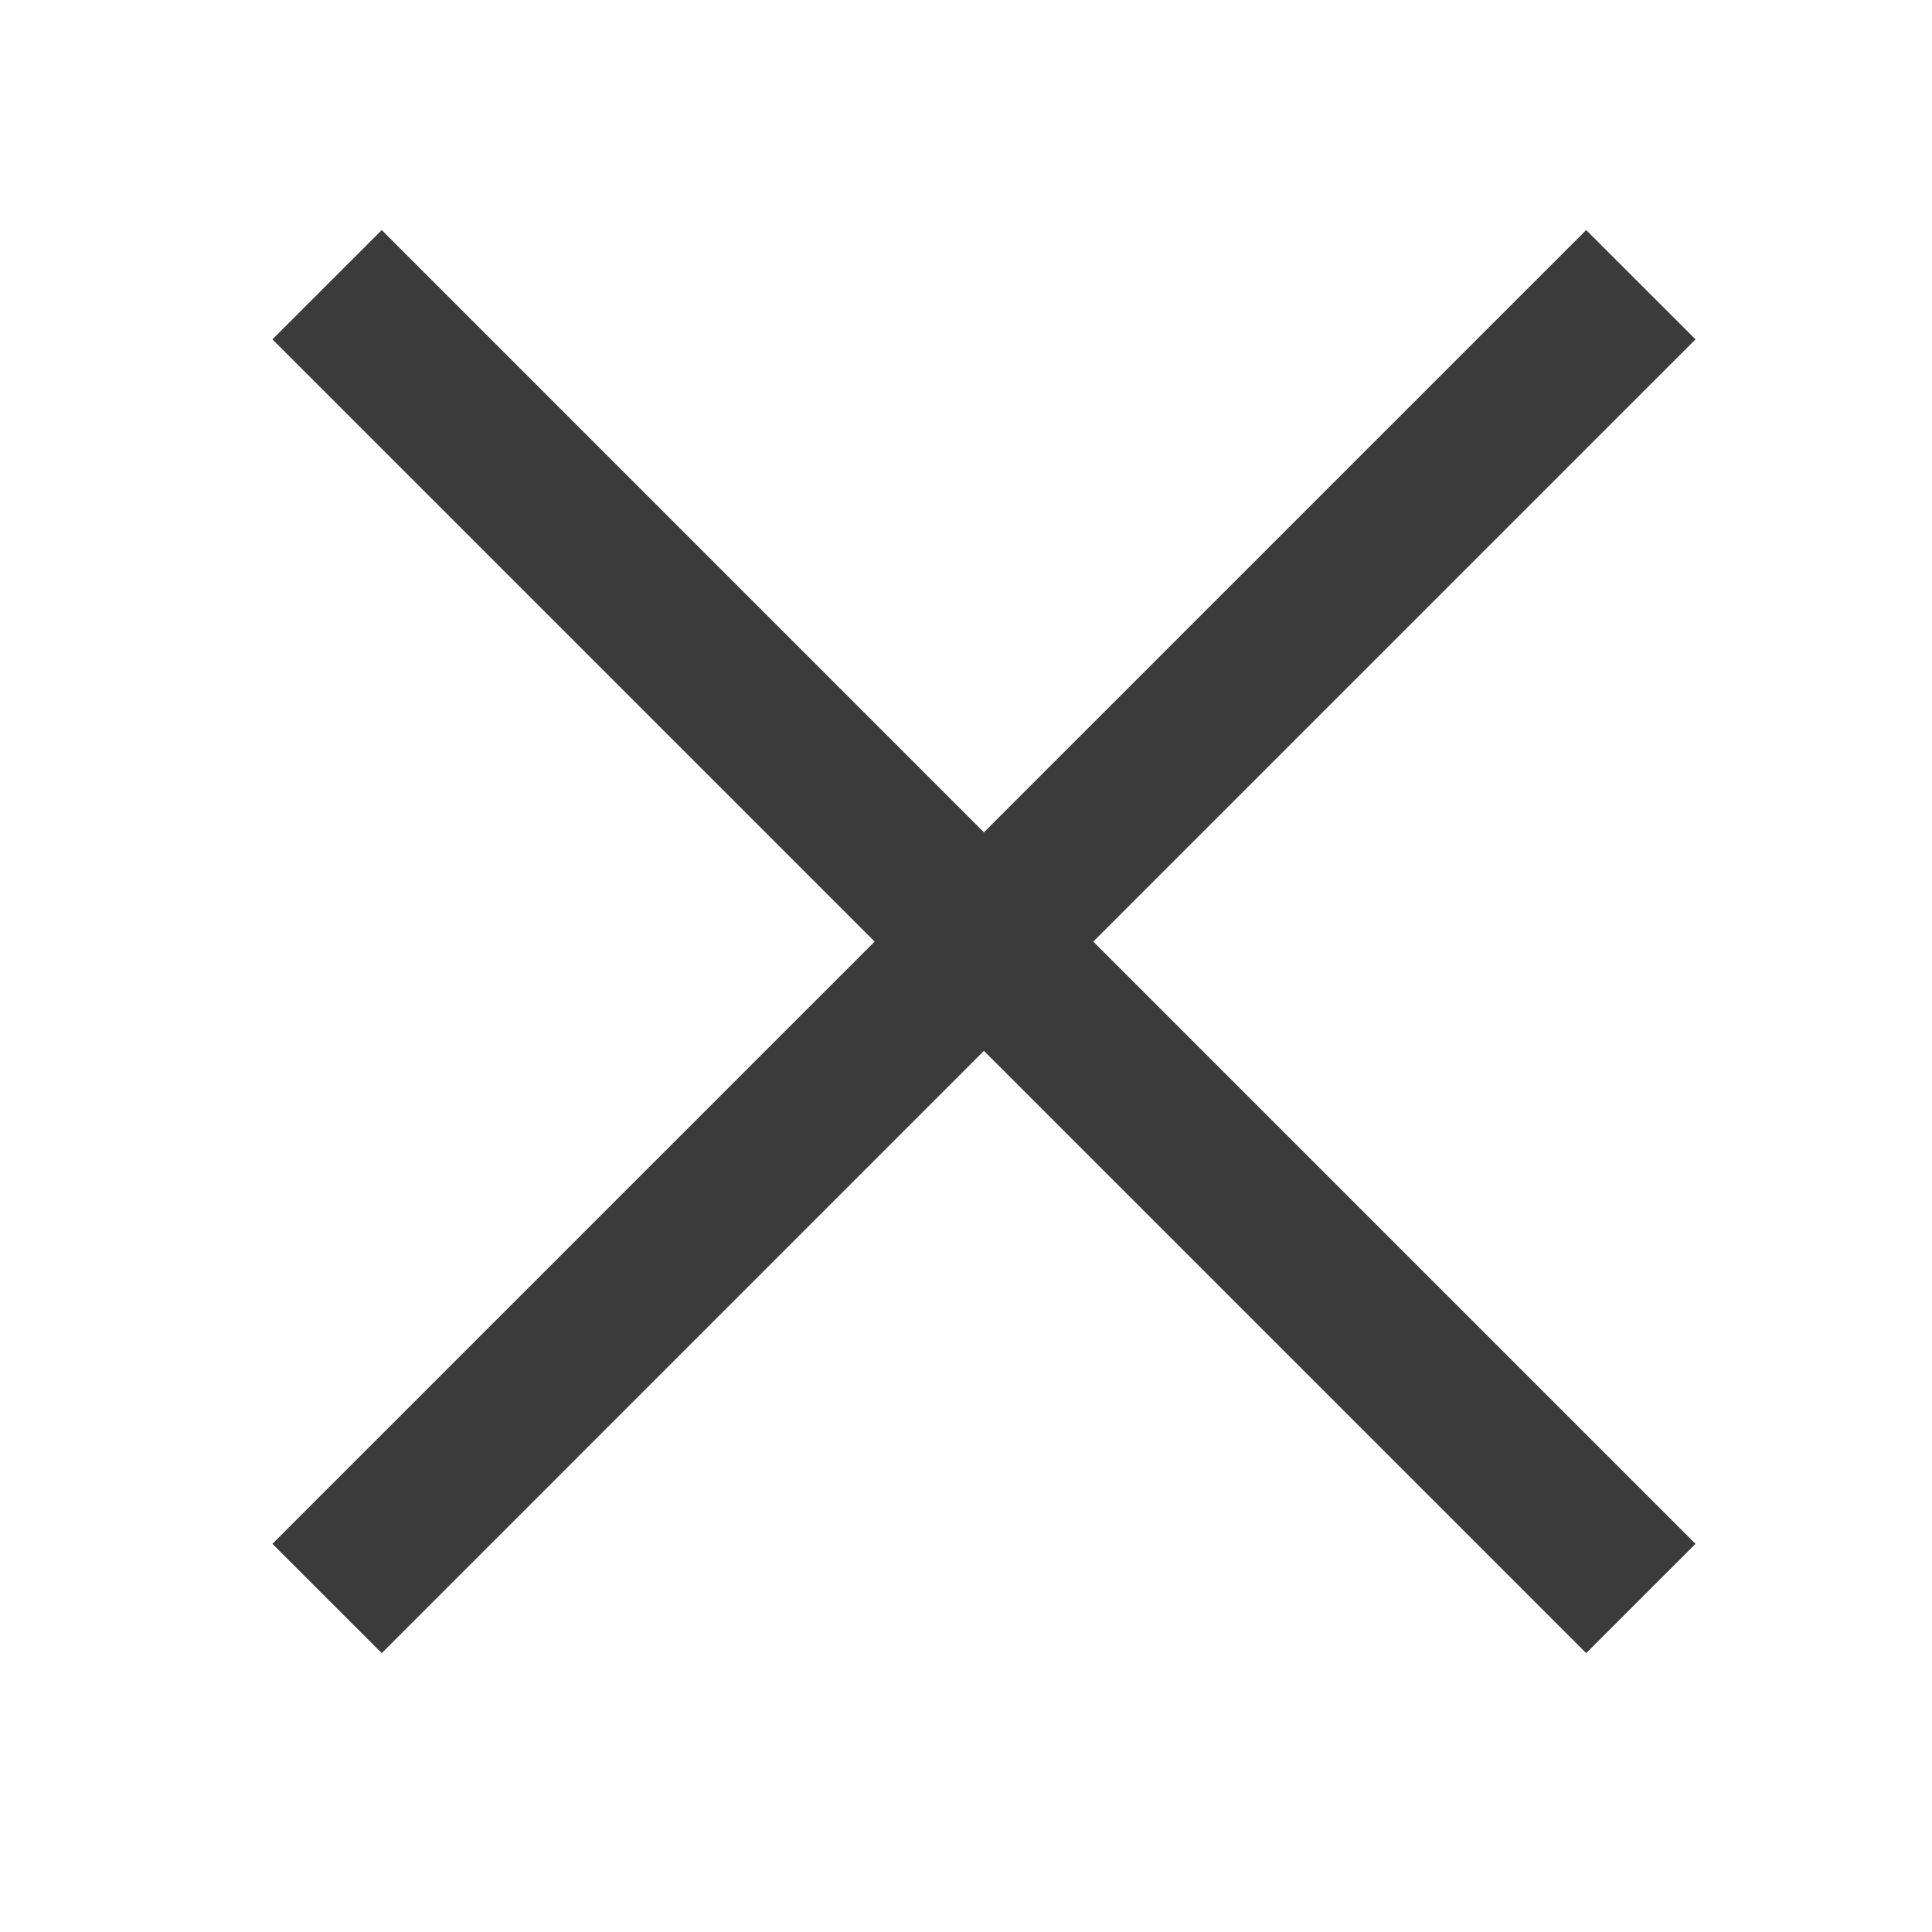
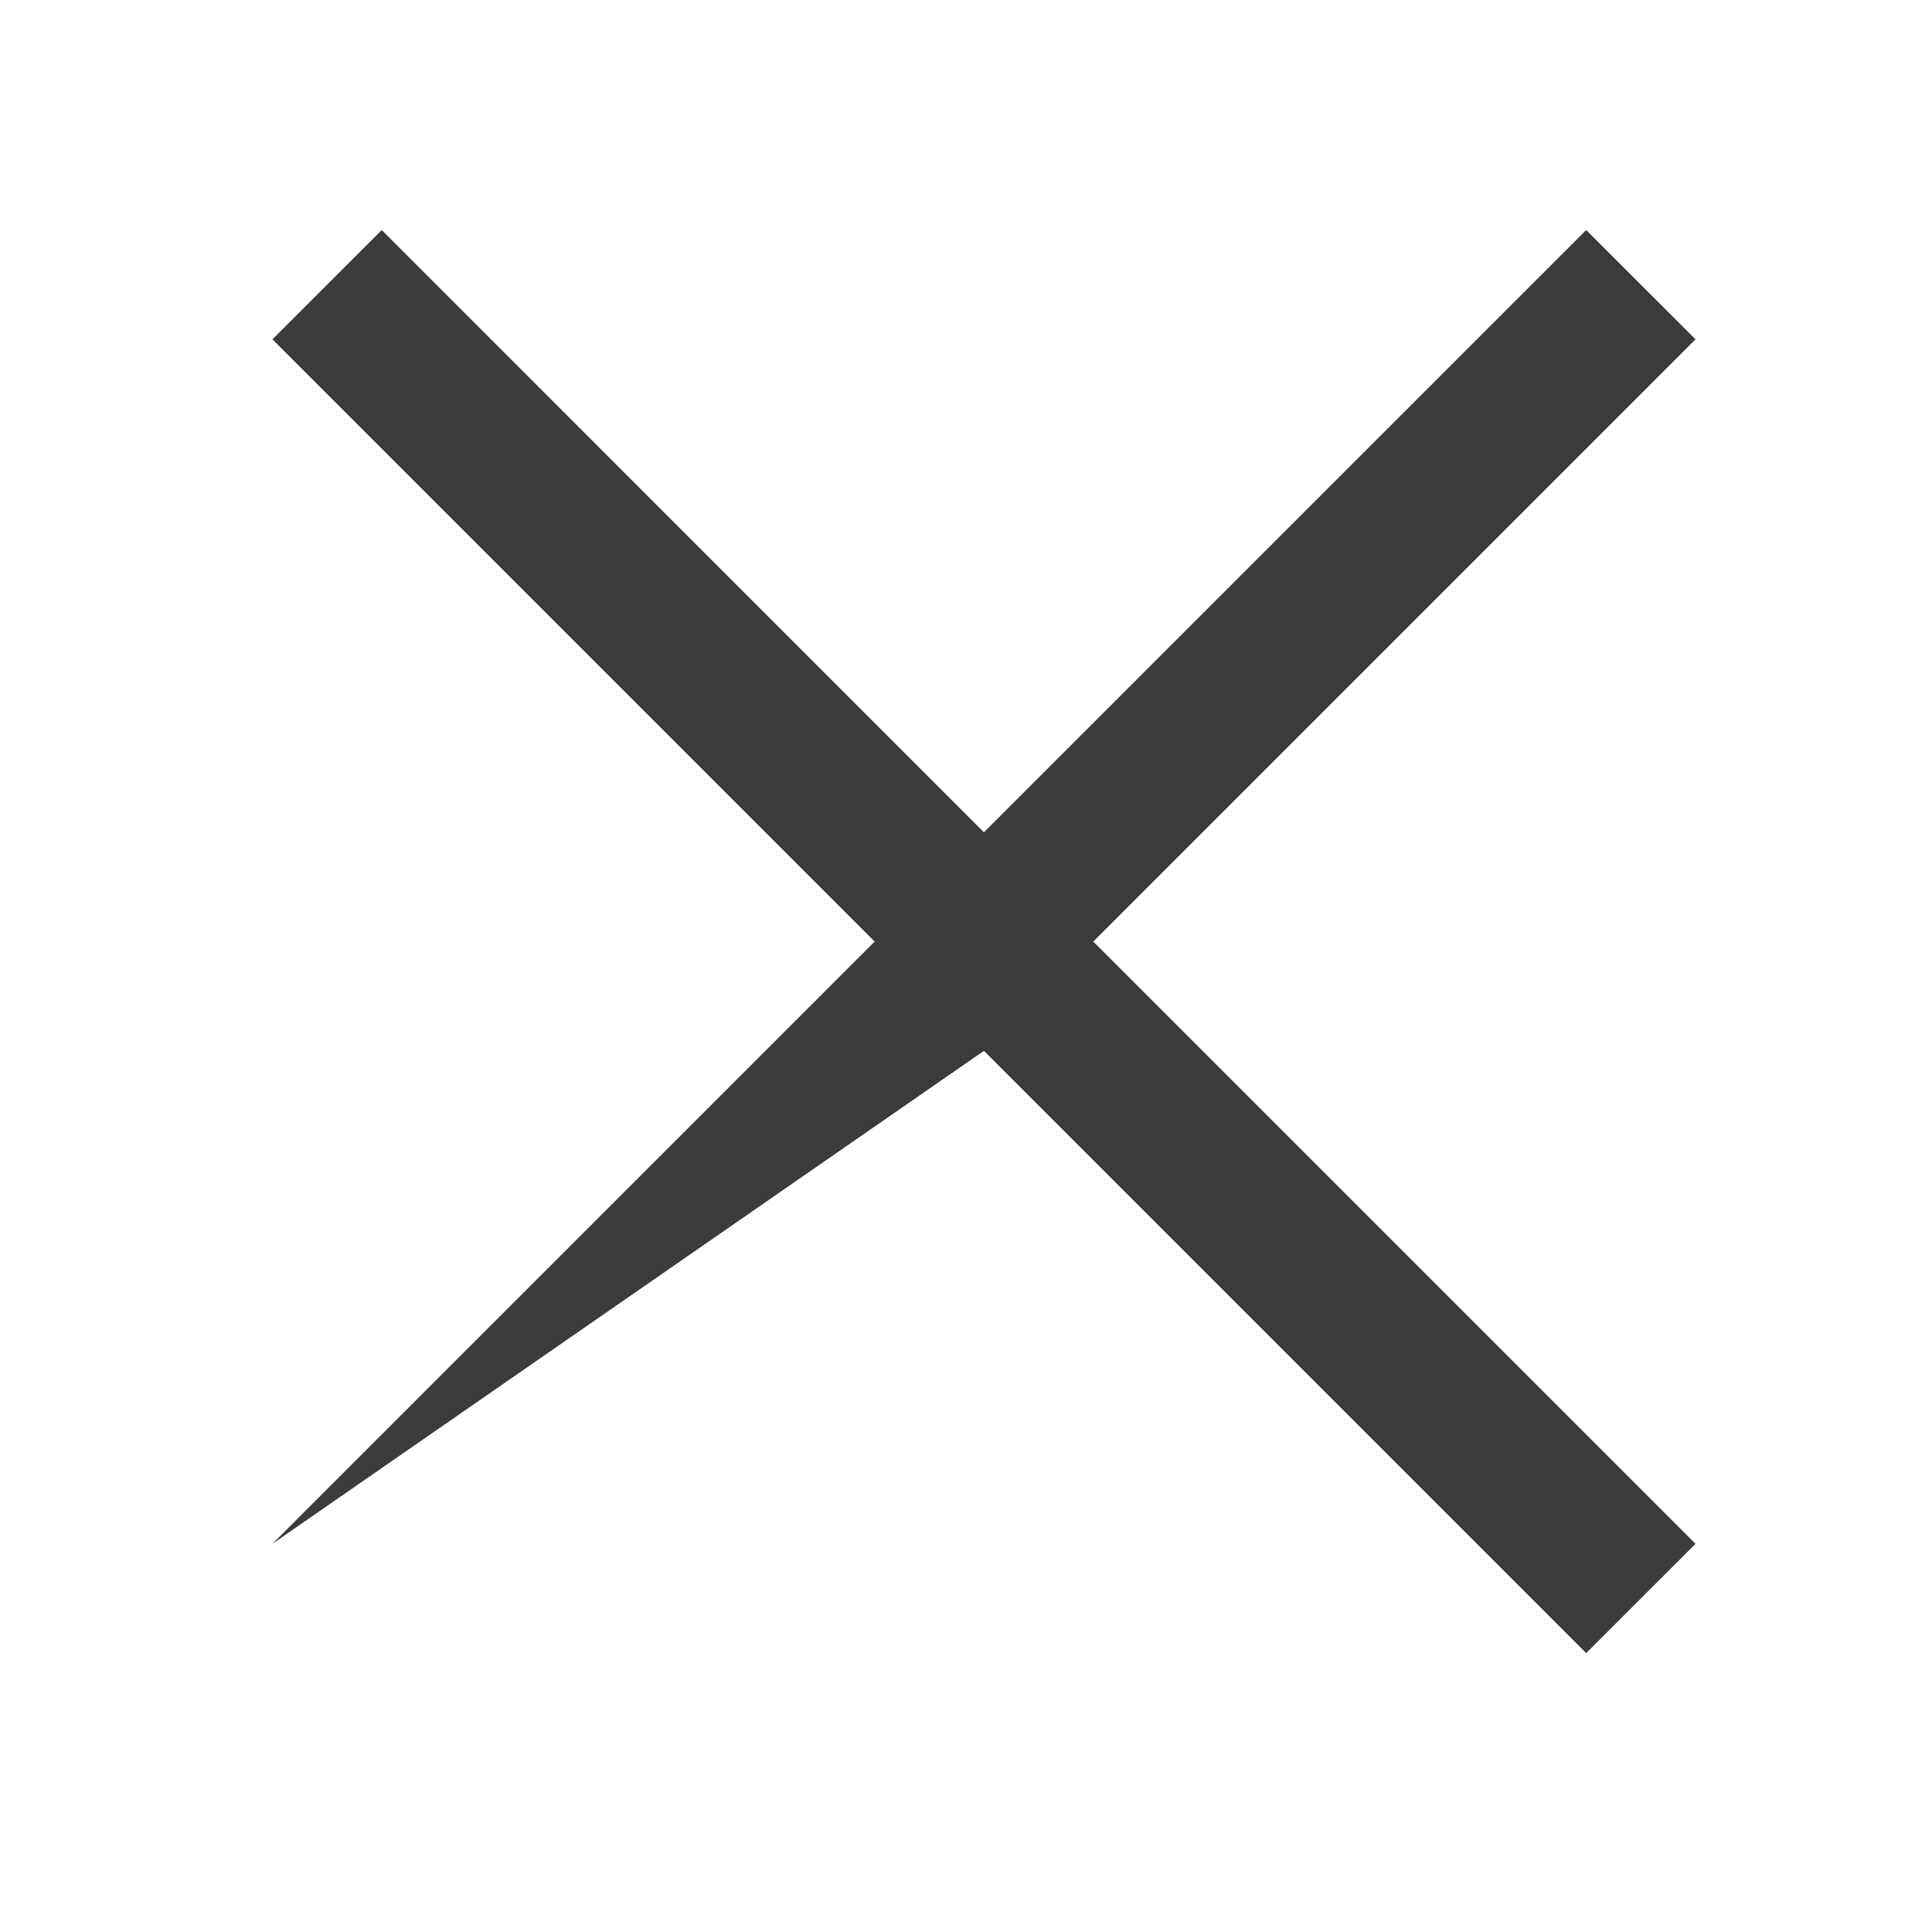
<svg xmlns="http://www.w3.org/2000/svg" width="25" height="25" viewBox="0 0 25 25" fill="none">
-   <path d="M11.318 12.184L3.525 4.391L4.94 2.977L12.732 10.77L20.525 2.977L21.94 4.391L14.147 12.184L21.94 19.977L20.525 21.391L12.732 13.598L4.94 21.391L3.525 19.977L11.318 12.184Z" fill="#3B3B3C" />
+   <path d="M11.318 12.184L3.525 4.391L4.94 2.977L12.732 10.77L20.525 2.977L21.94 4.391L14.147 12.184L21.94 19.977L20.525 21.391L12.732 13.598L3.525 19.977L11.318 12.184Z" fill="#3B3B3C" />
</svg>